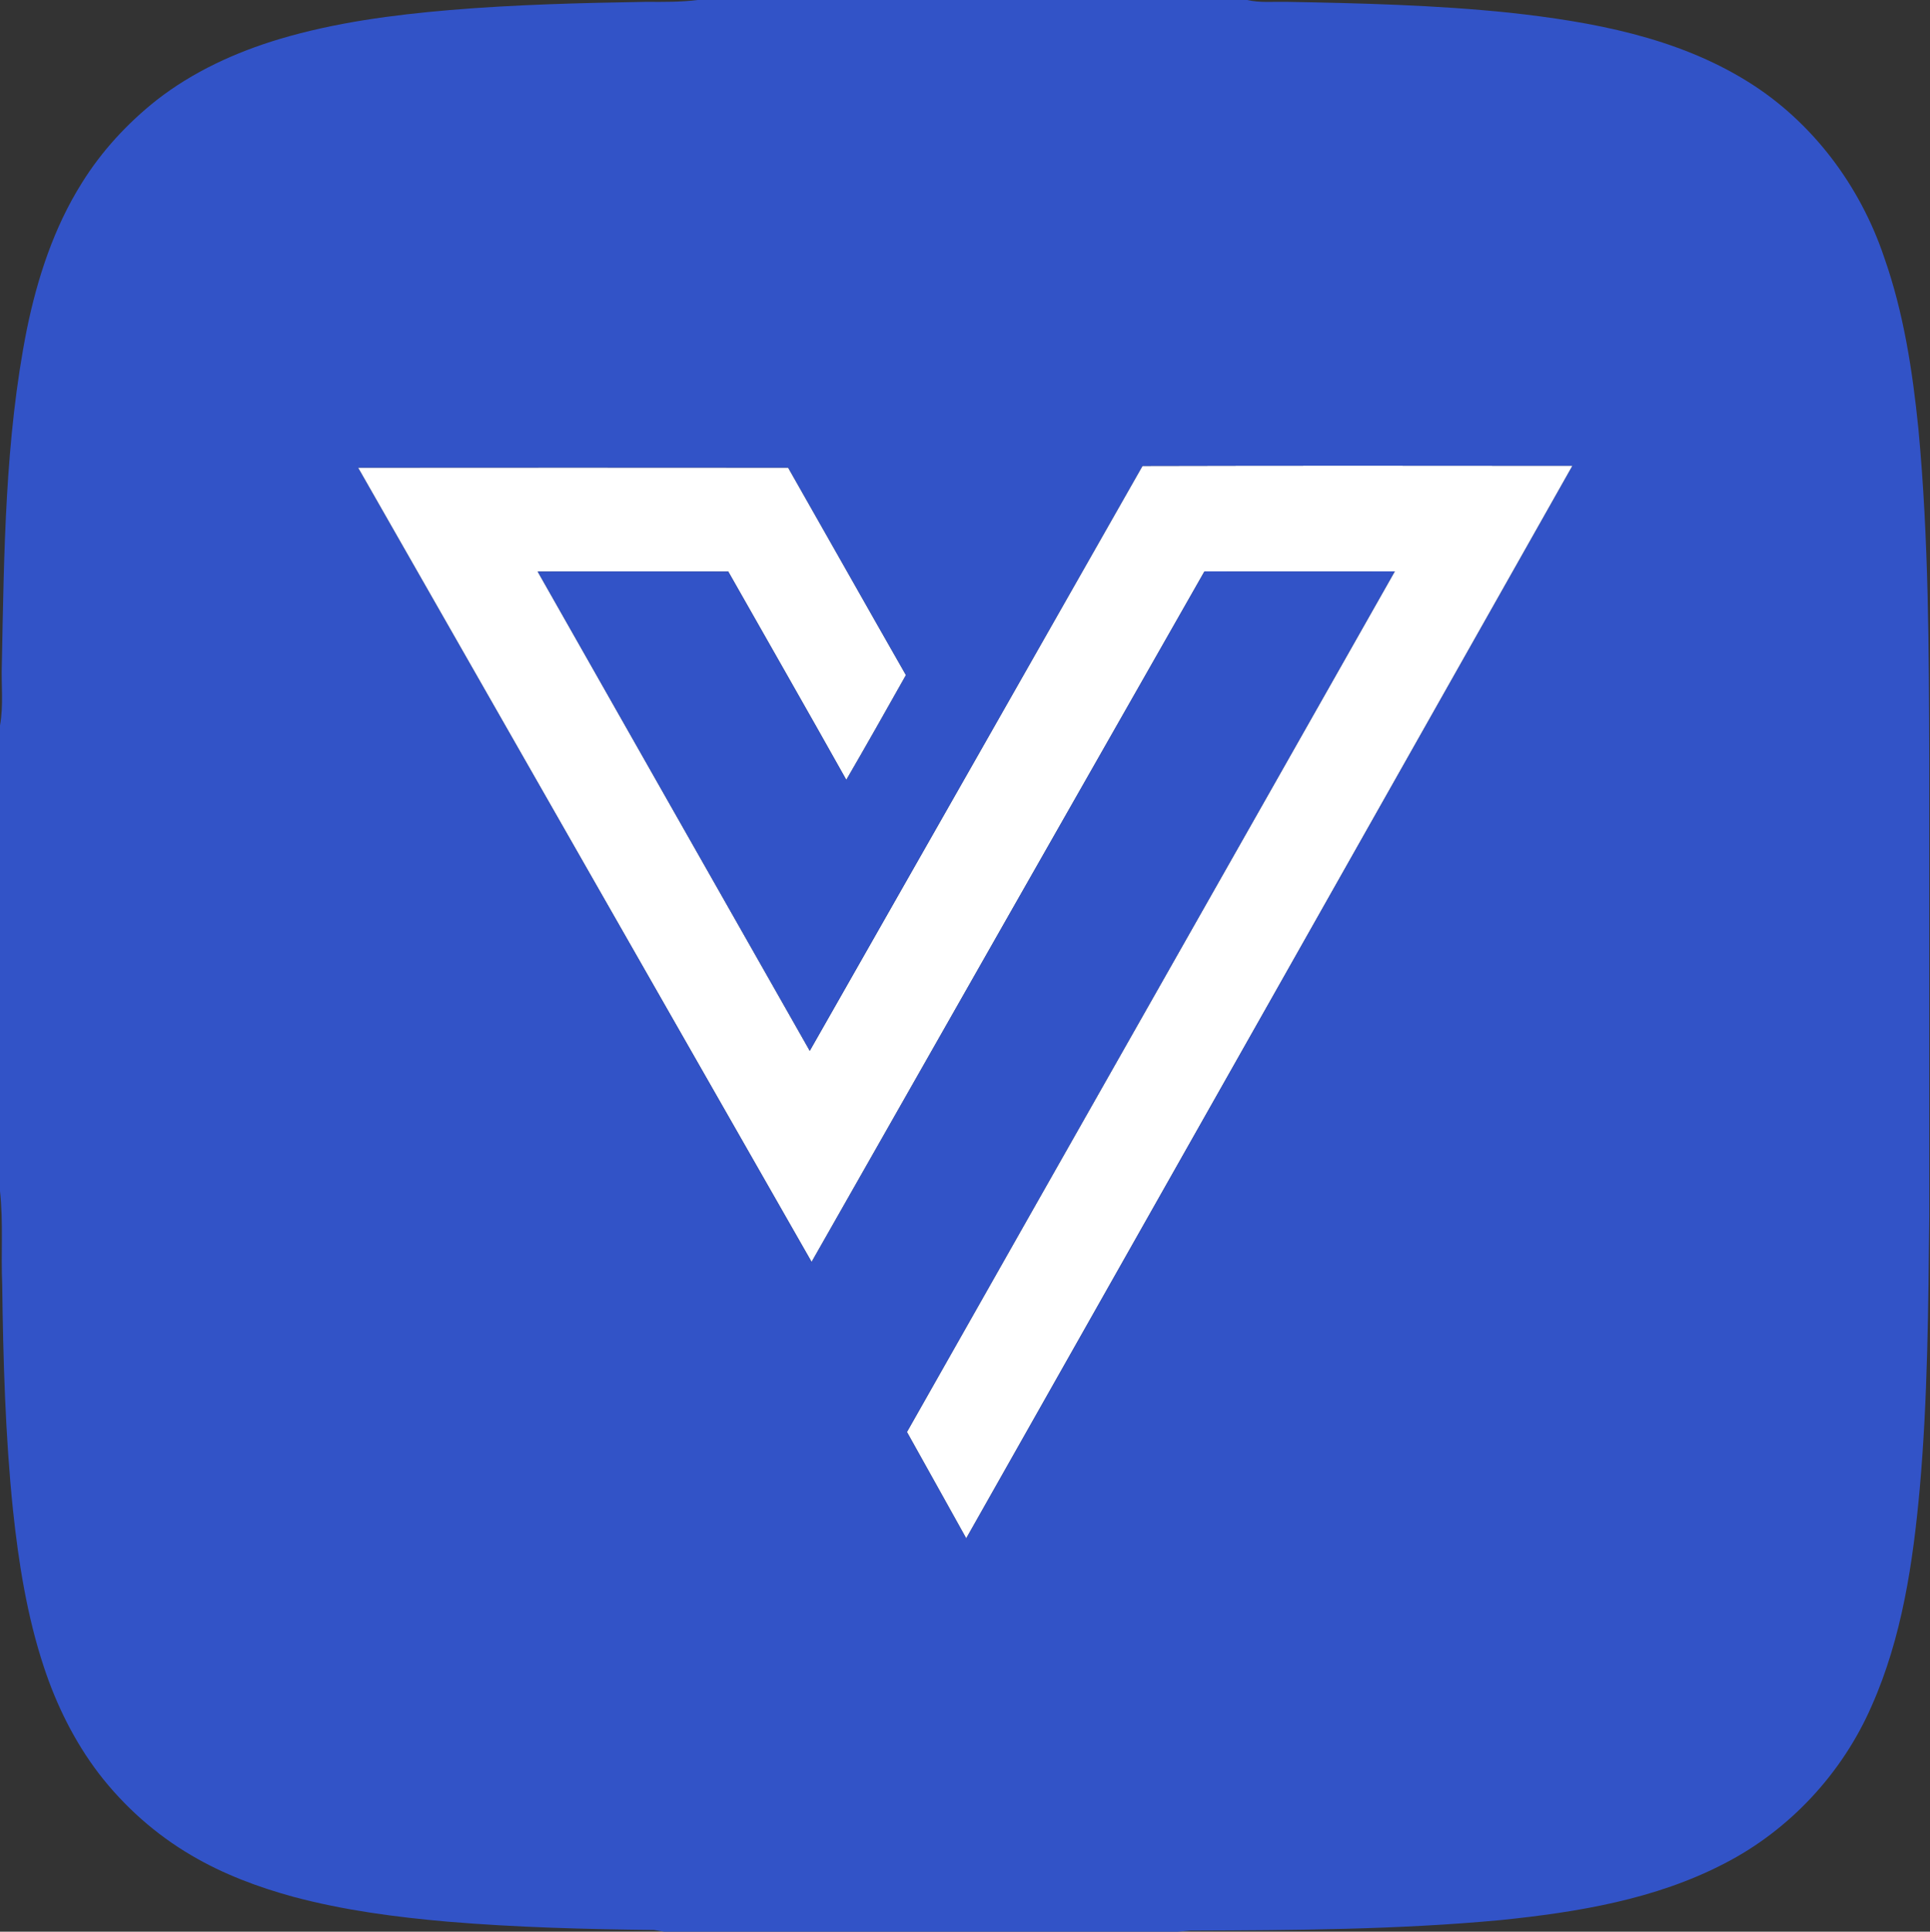
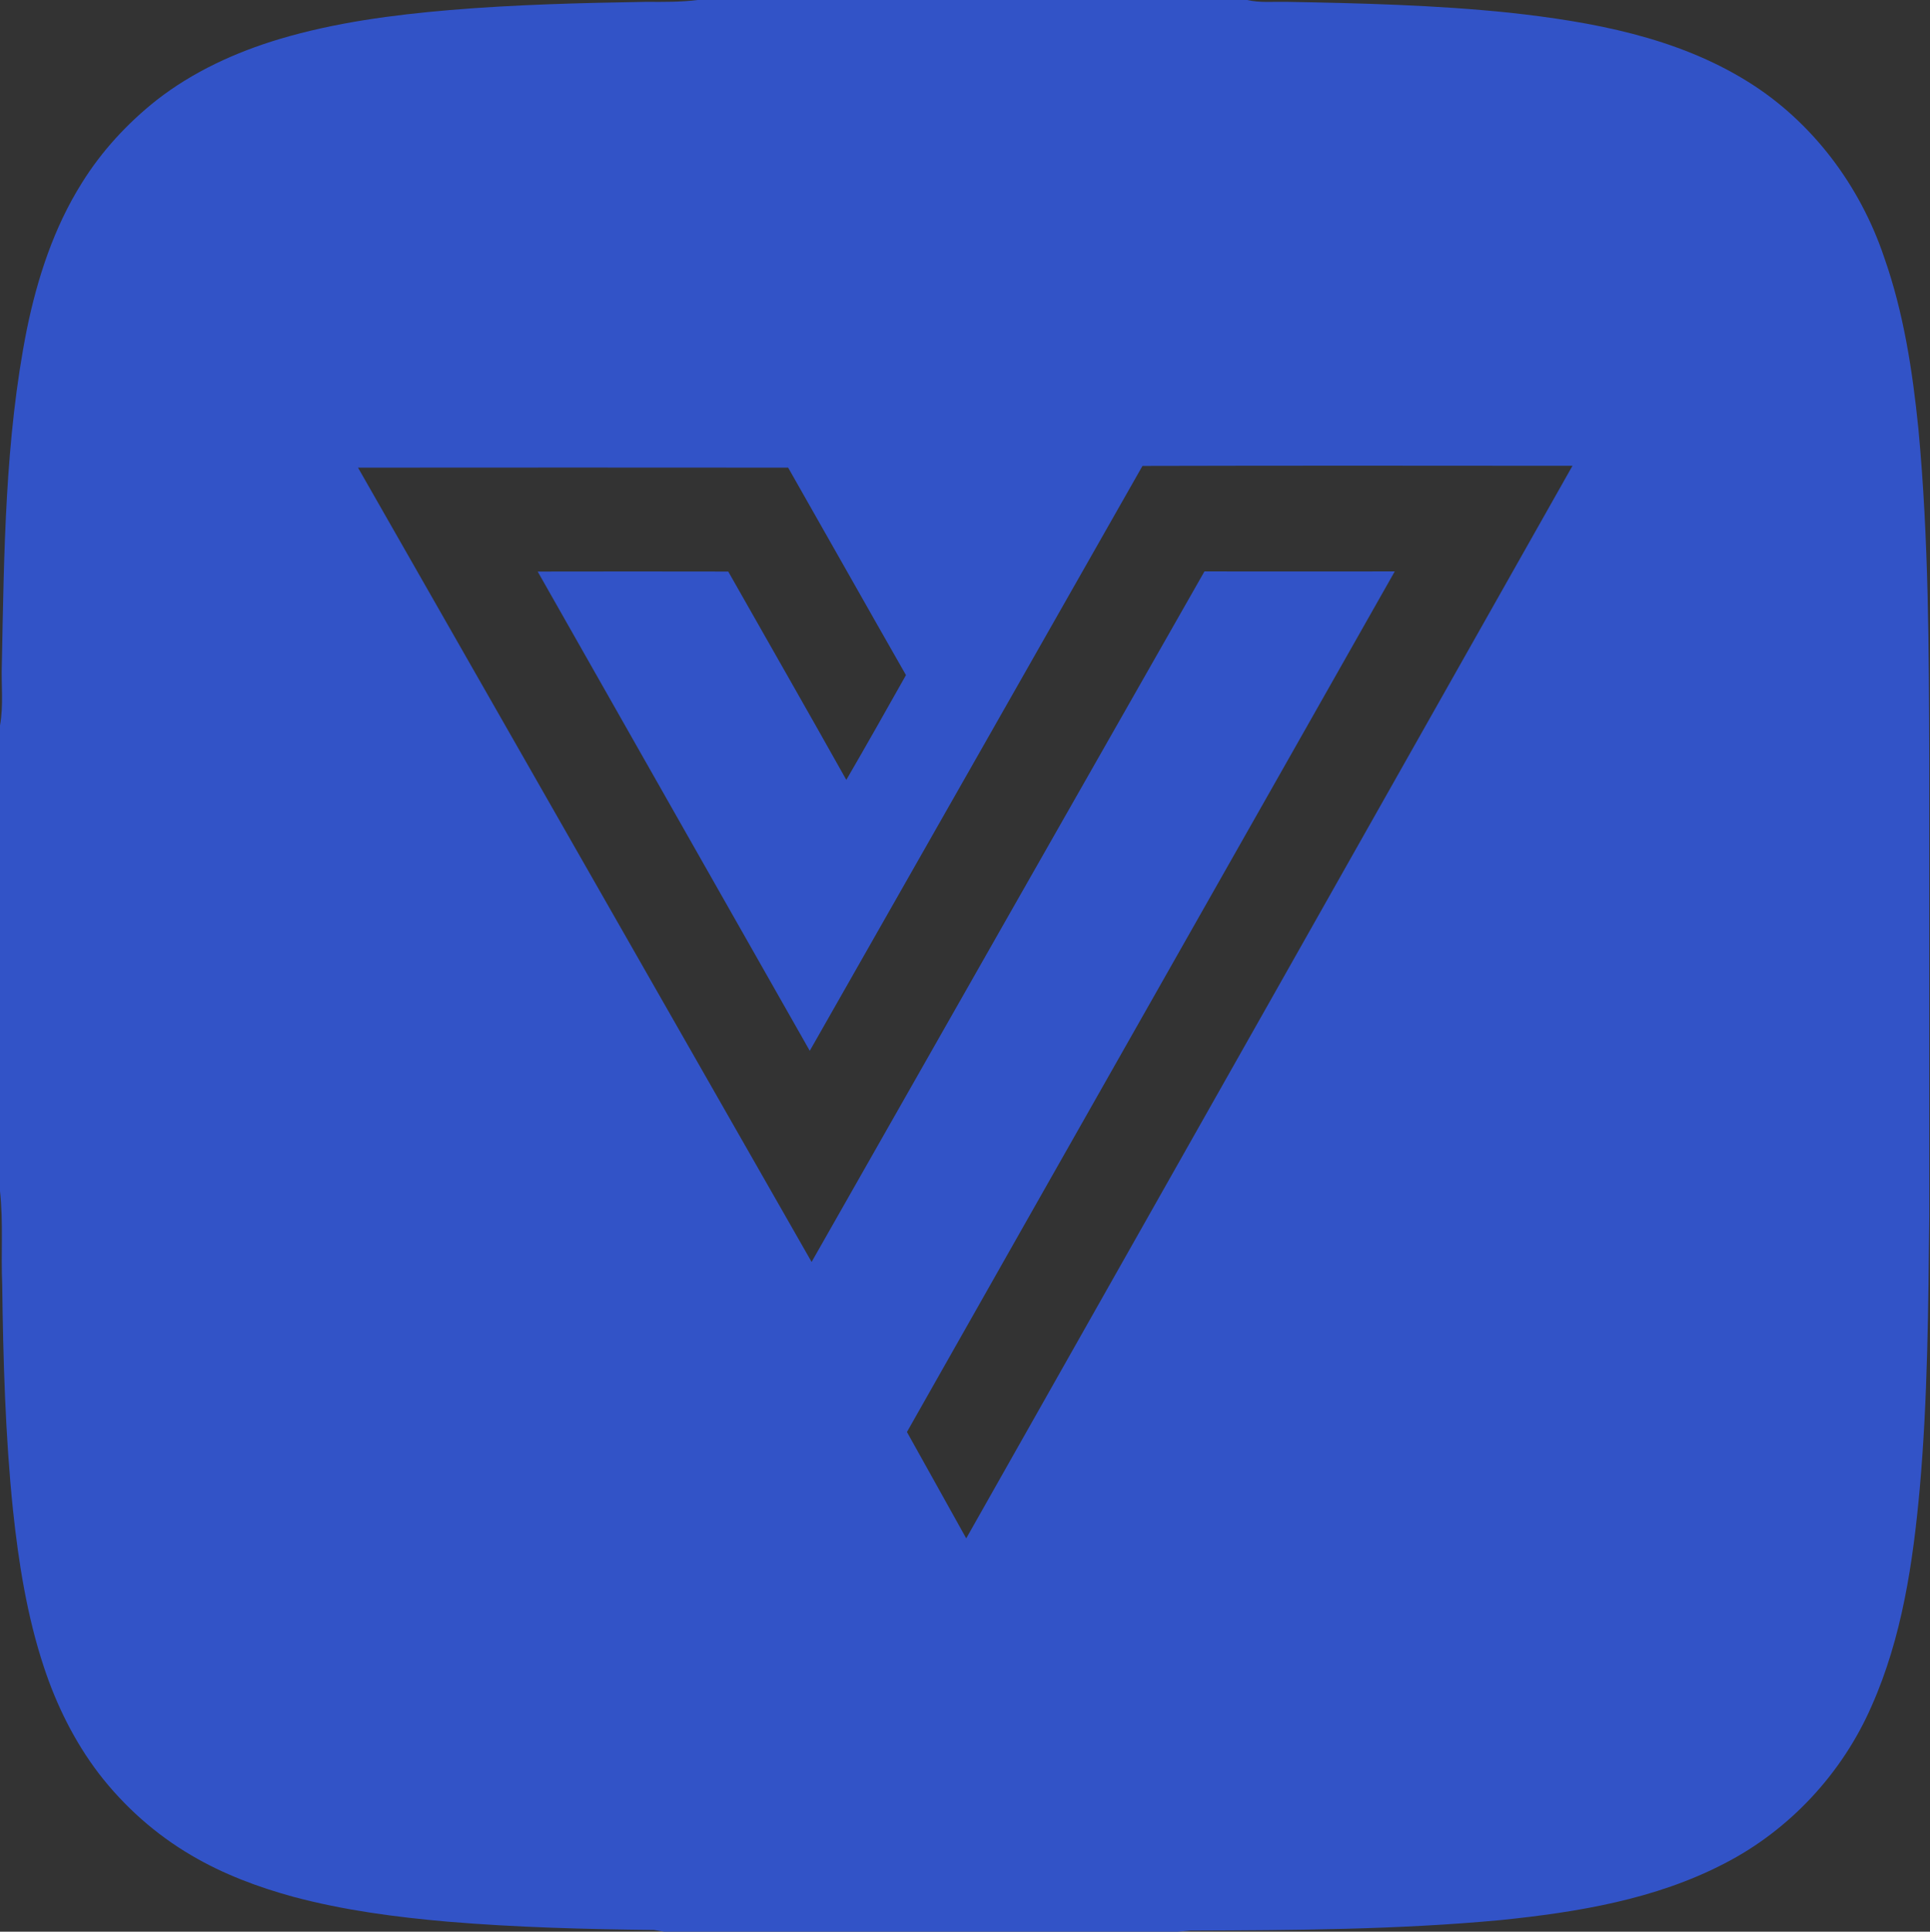
<svg xmlns="http://www.w3.org/2000/svg" version="1.2" viewBox="0 0 1579 1580" width="1579" height="1580">
  <rect x="0" y="0" width="1579" height="1580" fill="#333333" stroke="none" />
  <title>35428a64-bdfc-4007-ae5c-05eb0295a9d9-svg</title>
  <style>
		.s0 { fill: #ffffff } 
		.s1 { fill: #3253c7 } 
	</style>
  <g id="#ffffffff">
-     <path id="Layer" class="s0" d="m934.7 381.1c117.3-0.3 234.6-0.2 351.8-0.1-165.2 292.4-330.5 584.9-496 877.3-16.2-29-32.3-58.1-48.5-87 132.9-234.7 266.2-469.2 399.1-703.9-51.9 0-103.8 0.1-155.7 0-107.3 188.2-214.3 376.5-321.4 564.8-123.8-216.5-247.3-433.2-371.1-649.7 117.3-0.1 234.6-0.1 351.9 0 32.2 56.5 64.1 113.2 96.4 169.7-16.1 28.6-32.3 57.3-48.8 85.7-31.9-56.9-64.4-113.6-96.6-170.4-51.9-0.1-103.9-0.1-155.9 0 74.2 130.6 148.3 261.4 222.6 392 90.8-159.4 181.5-318.9 272.2-478.4z" />
-   </g>
+     </g>
  <g id="#3253c7ff">
    <path id="Layer" fill-rule="evenodd" class="s1" d="m570.8 0h449.6c10.3 2.4 21 1.3 31.6 1.5 61.1 1.1 122.3 2.6 183.1 8.9 67.3 7.4 136.4 20 194.7 56.3 52.8 32.7 92 85.1 111.7 143.8 15.9 45.1 23.2 92.7 28 140.2 8.5 90.1 8.6 180.8 8.9 271.3 0 124.1 0 248.2 0 372.3-0.8 74.5-1.2 149.1-7.8 223.3-5.5 60.6-14.5 121.9-39.4 177.9-24 55-67.1 101.4-120.5 128.8-56.4 29.3-120.2 39.8-182.7 46.2-84.5 7.9-169.5 8.3-254.2 8.6-2.6 0.2-7.7 0.7-10.3 0.9h-420.1c-2.1-0.3-6.2-1-8.2-1.4-56.4-0.6-112.8-2.1-169-6.8-42.5-3.7-84.9-9.3-126.1-20.3-28.9-7.9-57.3-18.5-83.3-33.8-29.3-17.1-55.2-40.1-75.9-67-20-26.2-34.8-56.2-45.1-87.5-13.7-41.5-20.6-84.9-25.2-128.3-6.3-61.2-8-122.8-8.8-184.3-1.1-25.4 1-50.9-1.8-76.3v-380.9c3-16.4 0.9-33.3 1.5-49.9 1.9-91.6 2.5-184 20.5-274.3 8.6-41.8 22.1-83.2 45-119.6 16.1-25.9 37.1-48.7 61.1-67.7 29.7-23.2 64.6-39.2 100.7-50 45.3-13.5 92.4-19.7 139.4-23.7 53.5-4.5 107.1-5.8 160.8-6.7 13.9 0.1 27.9 0.2 41.8-1.5zm363.9 381.1c-90.7 159.5-181.4 319-272.2 478.4-74.3-130.6-148.4-261.4-222.6-392 52-0.1 104-0.1 155.9 0 32.2 56.8 64.7 113.5 96.6 170.4 16.5-28.4 32.7-57.1 48.8-85.7-32.3-56.5-64.2-113.2-96.4-169.7-117.3-0.1-234.6-0.1-351.9 0 123.8 216.5 247.3 433.2 371.1 649.7 107.1-188.3 214.1-376.6 321.4-564.8 51.9 0.1 103.8 0 155.7 0-132.9 234.7-266.2 469.2-399.1 703.9 16.2 28.9 32.3 58 48.5 87 165.5-292.4 330.8-584.9 496-877.3-117.2-0.1-234.5-0.2-351.8 0.1z" />
  </g>
</svg>